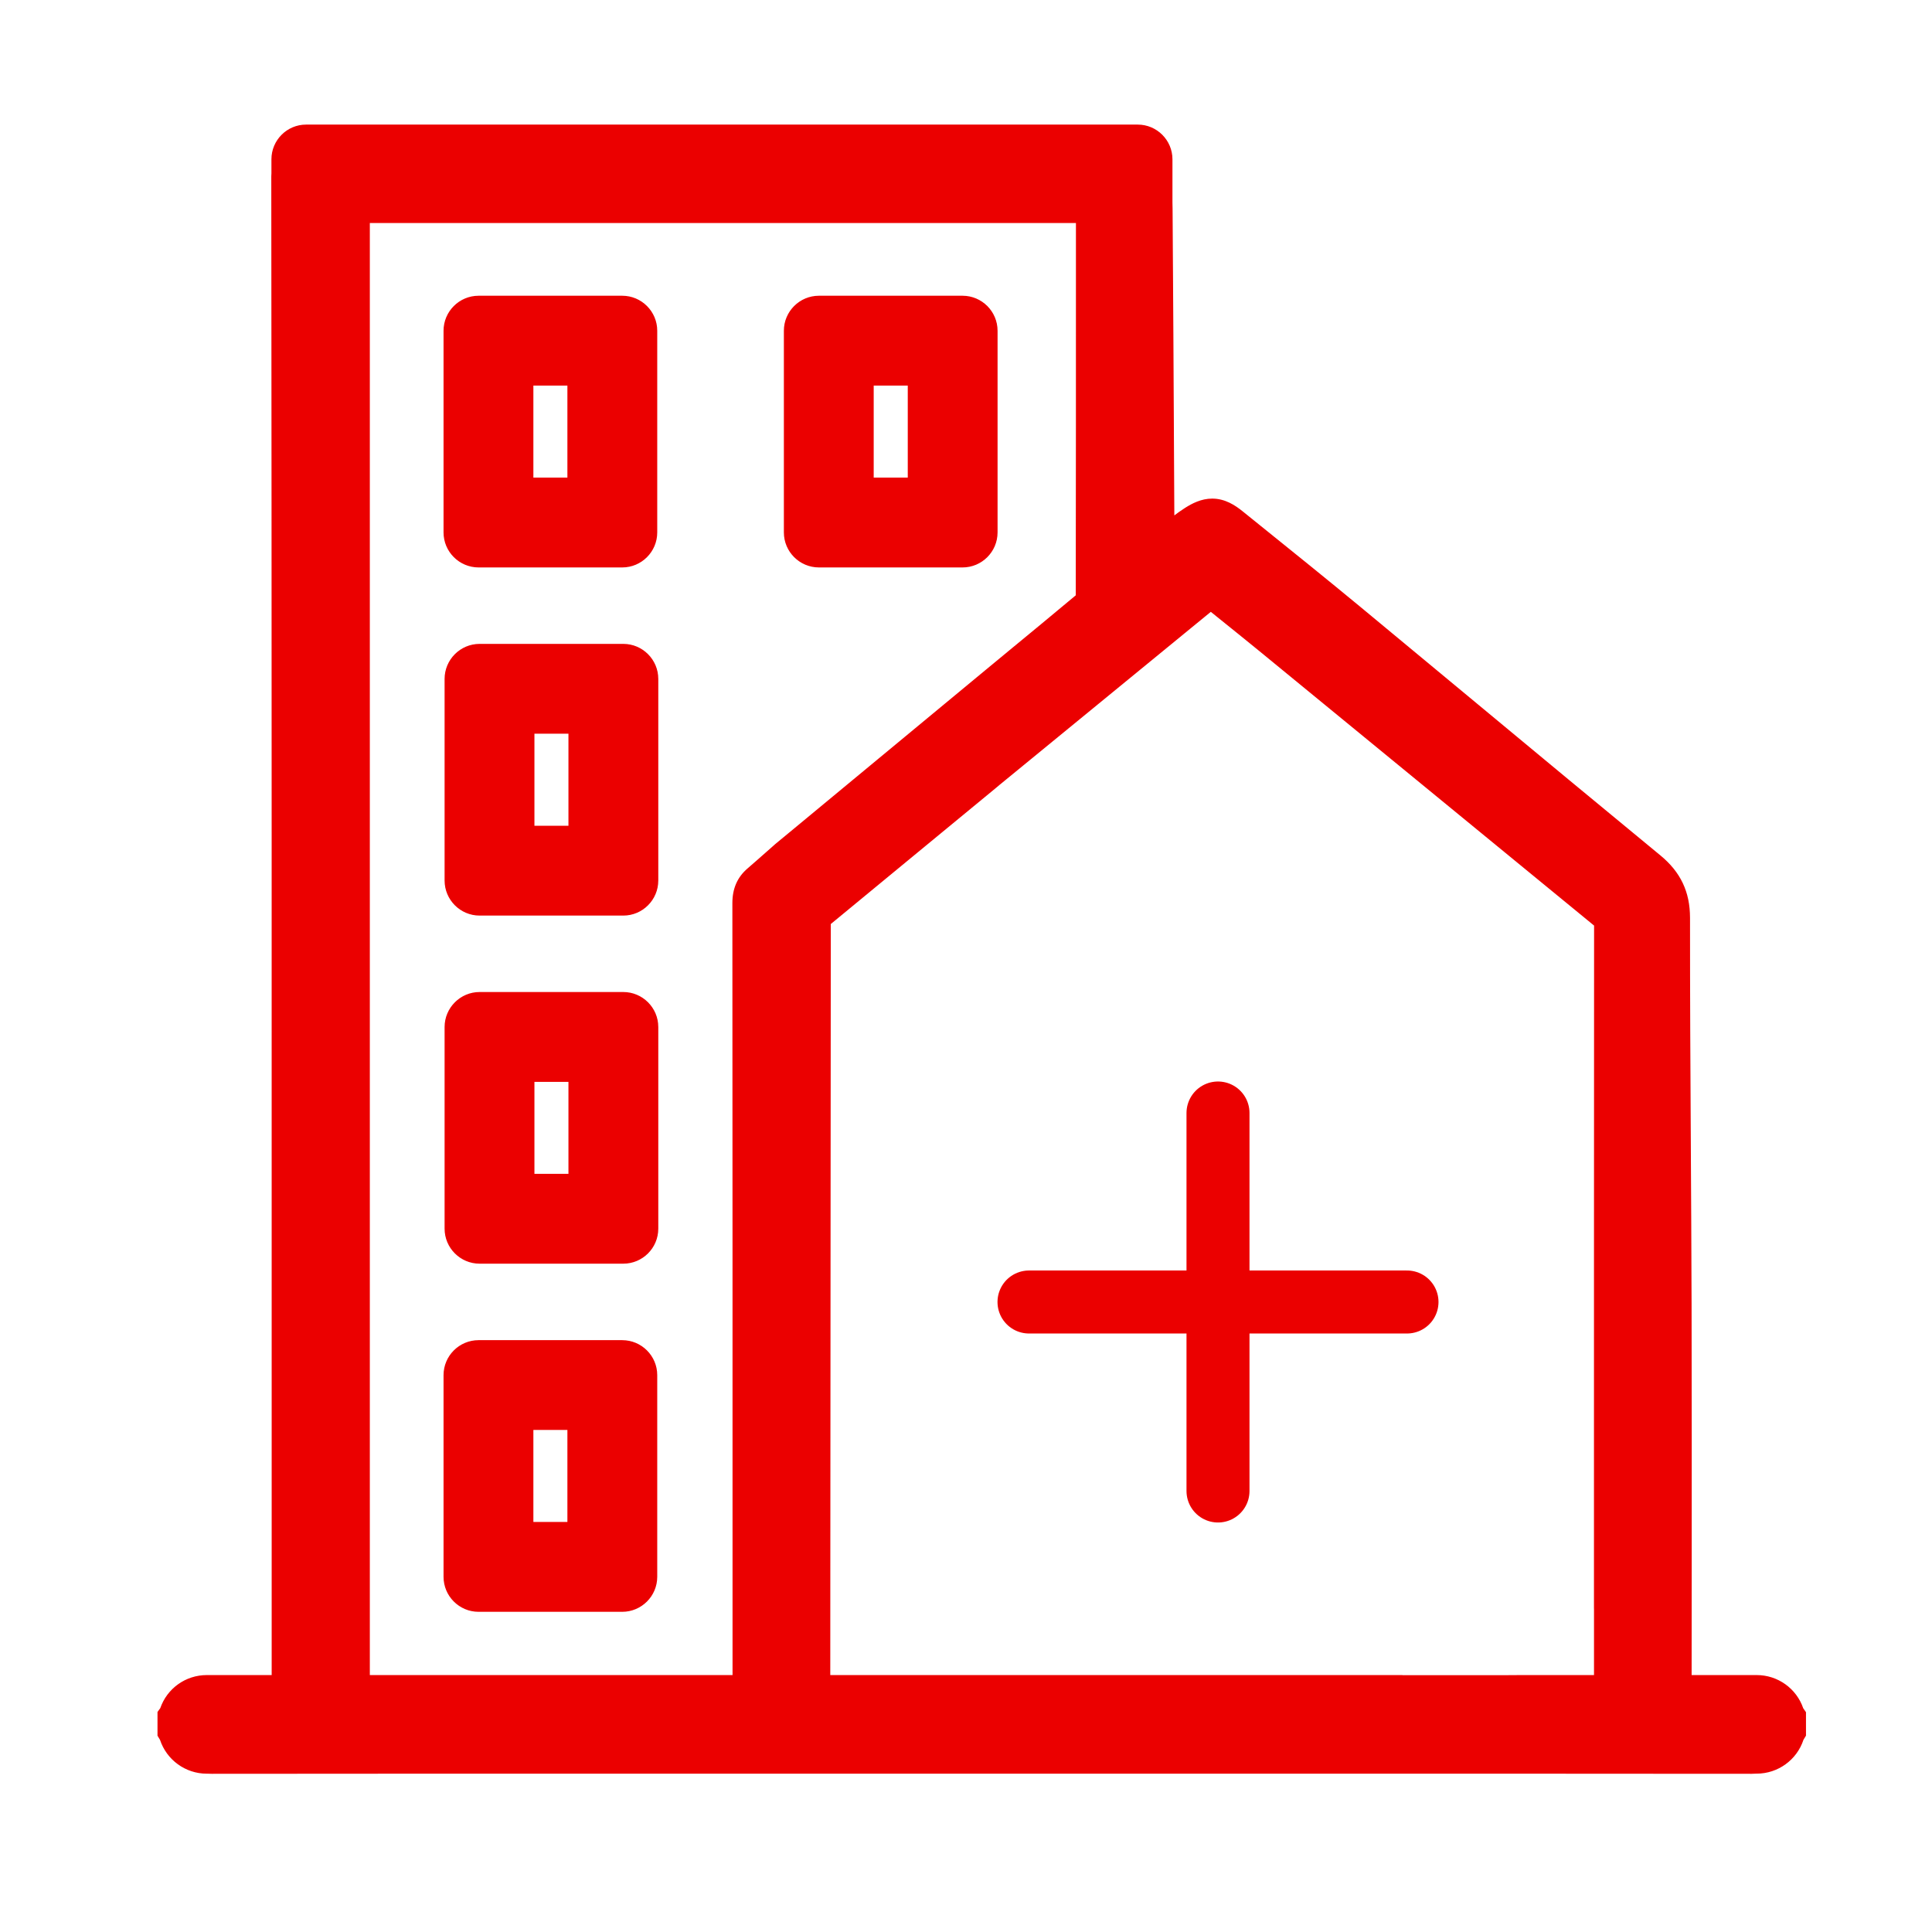
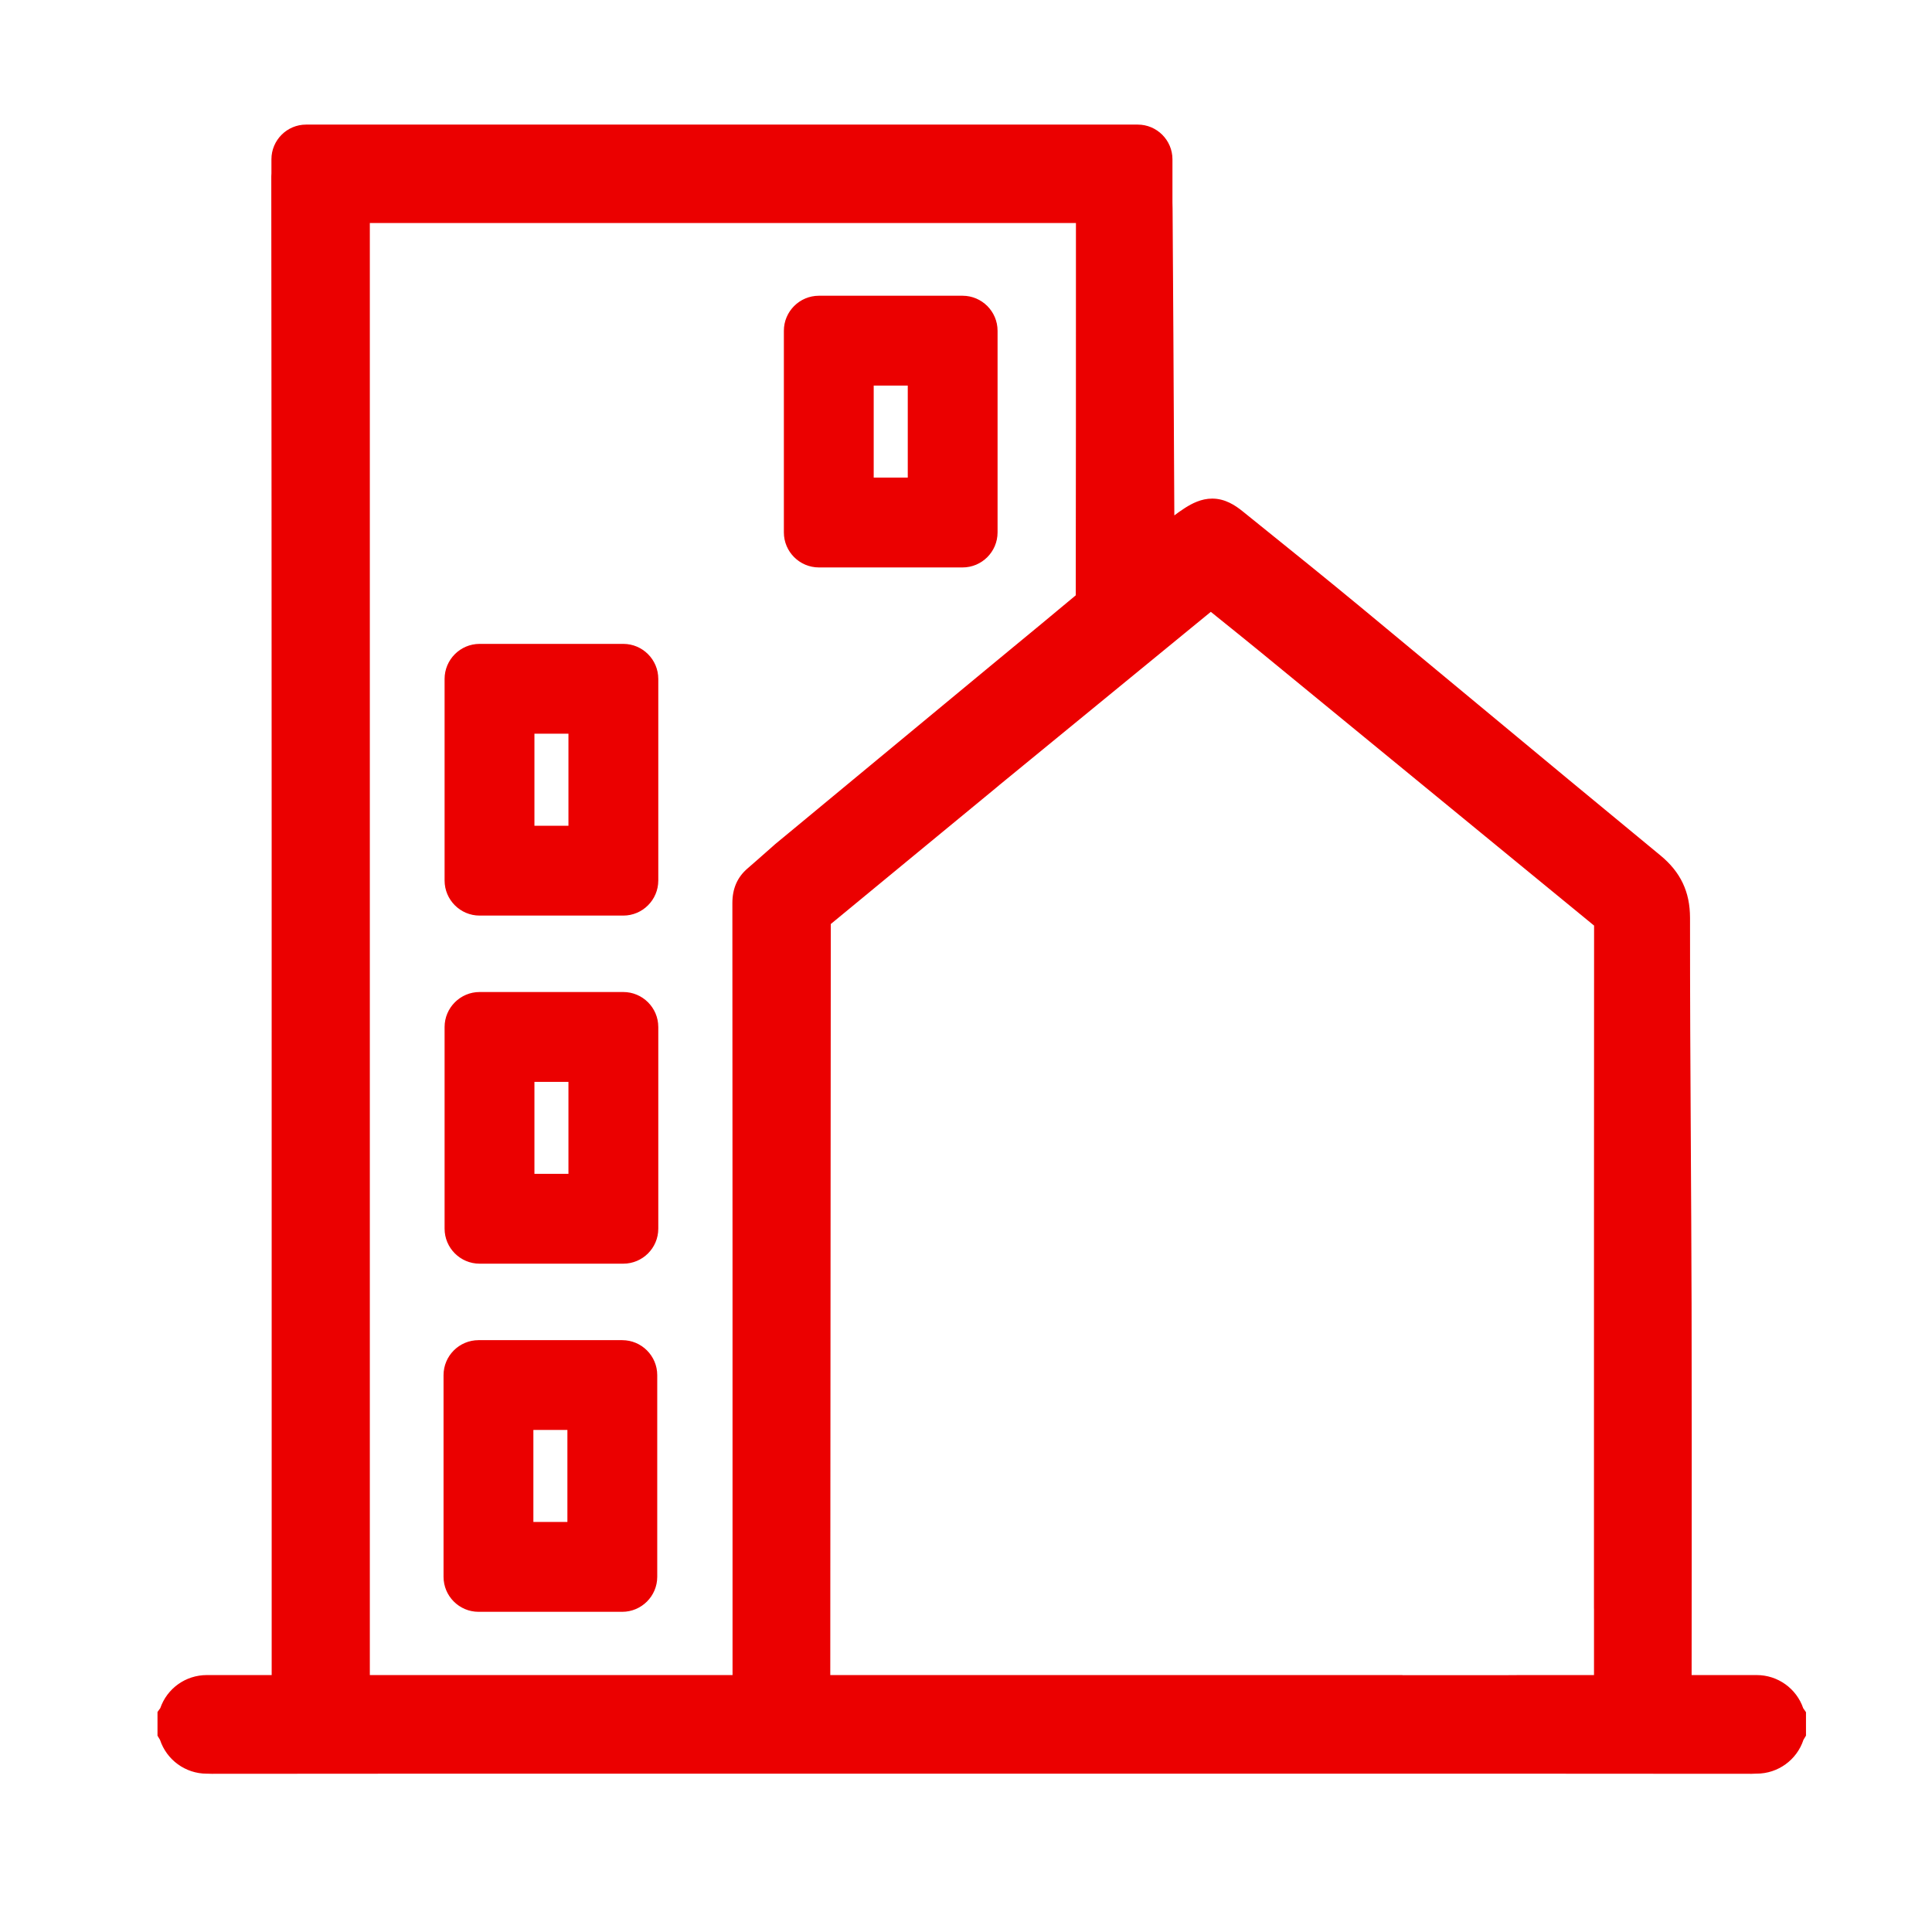
<svg xmlns="http://www.w3.org/2000/svg" width="46" height="46" viewBox="0 0 46 46" fill="none">
  <g clip-path="url(#clip0_2117_47164)">
-     <path d="M11.395 13.496H14.815C15.267 13.496 15.634 13.128 15.634 12.677V7.875C15.634 7.424 15.267 7.056 14.815 7.056H11.395C10.943 7.056 10.575 7.424 10.575 7.875V12.677C10.575 13.128 10.943 13.496 11.395 13.496ZM13.524 9.166V11.386H12.685V9.166H13.524Z" fill="#EB0000" stroke="#EB0000" stroke-width="0.029" stroke-miterlimit="10" />
    <path d="M19.498 13.496H22.918C23.37 13.496 23.737 13.128 23.737 12.677V7.875C23.737 7.424 23.37 7.056 22.918 7.056H19.498C19.046 7.056 18.678 7.424 18.678 7.875V12.677C18.678 13.128 19.046 13.496 19.498 13.496ZM21.628 9.166V11.386H20.788V9.166H21.628Z" fill="#EB0000" stroke="#EB0000" stroke-width="0.029" stroke-miterlimit="10" />
    <path d="M14.84 15.345H11.419C10.968 15.345 10.6 15.713 10.6 16.165V20.965C10.6 21.417 10.968 21.785 11.419 21.785H14.84C15.292 21.785 15.659 21.417 15.659 20.965V16.165C15.659 15.713 15.292 15.345 14.84 15.345ZM12.71 19.675V17.455H13.549V19.675H12.71Z" fill="#EB0000" stroke="#EB0000" stroke-width="0.029" stroke-miterlimit="10" />
    <path d="M14.84 23.634H11.419C10.968 23.634 10.6 24.002 10.6 24.453V29.254C10.6 29.706 10.968 30.073 11.419 30.073H14.84C15.292 30.073 15.659 29.706 15.659 29.254V24.453C15.659 24.002 15.292 23.634 14.84 23.634ZM12.71 27.963V25.744H13.549V27.963H12.71Z" fill="#EB0000" stroke="#EB0000" stroke-width="0.029" stroke-miterlimit="10" />
-     <path d="M14.815 31.923H11.394C10.943 31.923 10.575 32.29 10.575 32.742V37.543C10.575 37.995 10.943 38.362 11.394 38.362H14.815C15.266 38.362 15.634 37.995 15.634 37.543V32.742C15.634 32.29 15.266 31.923 14.815 31.923ZM12.685 36.252V34.032H13.524V36.252H12.685Z" fill="#EB0000" stroke="#EB0000" stroke-width="0.029" stroke-miterlimit="10" />
+     <path d="M14.815 31.923H11.394C10.943 31.923 10.575 32.29 10.575 32.742V37.543C10.575 37.995 10.943 38.362 11.394 38.362H14.815C15.266 38.362 15.634 37.995 15.634 37.543V32.742C15.634 32.29 15.266 31.923 14.815 31.923ZM12.685 36.252V34.032H13.524V36.252H12.685" fill="#EB0000" stroke="#EB0000" stroke-width="0.029" stroke-miterlimit="10" />
    <path d="M42.921 40.679C42.762 40.214 42.324 39.897 41.826 39.897H40.262C40.262 39.044 40.263 38.191 40.264 37.338C40.265 35.277 40.266 33.146 40.261 31.049C40.258 29.774 40.25 28.479 40.243 27.226C40.233 25.464 40.223 23.643 40.224 21.852C40.224 21.239 40.001 20.77 39.523 20.377C38.063 19.176 36.584 17.948 35.153 16.76C34.245 16.006 33.306 15.227 32.381 14.461C31.588 13.805 30.774 13.15 29.986 12.515L29.572 12.181C29.401 12.044 29.166 11.886 28.862 11.886C28.603 11.886 28.387 12.002 28.228 12.102C28.128 12.165 28.035 12.233 27.946 12.3L27.939 10.996C27.929 9.021 27.919 6.979 27.904 4.97C27.904 4.92 27.902 4.871 27.901 4.821V3.793C27.901 3.345 27.537 2.981 27.089 2.981H7.288C6.841 2.981 6.477 3.345 6.477 3.793V4.127C6.475 4.149 6.474 4.173 6.474 4.199C6.484 14.566 6.484 25.106 6.483 35.299V39.897H4.924C4.425 39.897 3.989 40.212 3.829 40.677L3.764 40.767V41.321L3.823 41.419C3.979 41.892 4.421 42.216 4.924 42.216H4.948C4.982 42.218 5.014 42.219 5.046 42.219C6.144 42.218 7.242 42.217 8.339 42.217L9.796 42.216H36.52L37.911 42.217C39.175 42.217 40.439 42.218 41.702 42.219H41.704C41.737 42.219 41.771 42.218 41.807 42.215H41.826C42.328 42.215 42.771 41.891 42.926 41.419L42.985 41.321V40.771L42.921 40.679L42.921 40.679ZM18.468 20.109L18.457 20.118C18.389 20.178 18.321 20.239 18.252 20.299C18.107 20.427 17.956 20.561 17.807 20.689C17.568 20.895 17.452 21.161 17.452 21.503C17.456 26.877 17.456 32.342 17.456 37.627V39.897H8.791V5.296H25.632V6.206C25.632 8.82 25.632 11.522 25.628 14.181C25.614 14.191 25.445 14.333 25.445 14.333C25.047 14.666 24.619 15.02 24.135 15.418L23.485 15.955L18.806 19.829L18.468 20.108V20.109ZM37.967 38.287V39.897H36.227L35.759 39.9H33.376V39.897H24.269L24.122 39.897L19.754 39.897L19.755 37.72C19.759 32.479 19.763 27.236 19.766 21.994L21.997 20.155L23.694 18.757L23.788 18.678C25.301 17.439 26.815 16.198 28.328 14.959L28.829 14.549C28.886 14.595 28.943 14.641 29 14.687C29.327 14.95 29.665 15.222 29.994 15.491C31.046 16.354 32.098 17.217 33.15 18.079C34.756 19.397 36.362 20.715 37.969 22.031C37.966 27.451 37.966 32.959 37.966 38.287H37.967Z" fill="#EB0000" stroke="#EB0000" stroke-width="0.029" stroke-miterlimit="10" />
-     <path d="M24.5 31H33.5" stroke="#EB0000" stroke-width="1.5" stroke-linecap="round" stroke-linejoin="round" />
-     <path d="M29 35.5V26.5" stroke="#EB0000" stroke-width="1.5" stroke-linecap="round" stroke-linejoin="round" />
  </g>
  <defs>
    <clipPath id="clip0_2117_47164">
      <rect width="39.25" height="39.268" fill="white" transform="translate(3.75 2.966)" />
    </clipPath>
  </defs>
</svg>